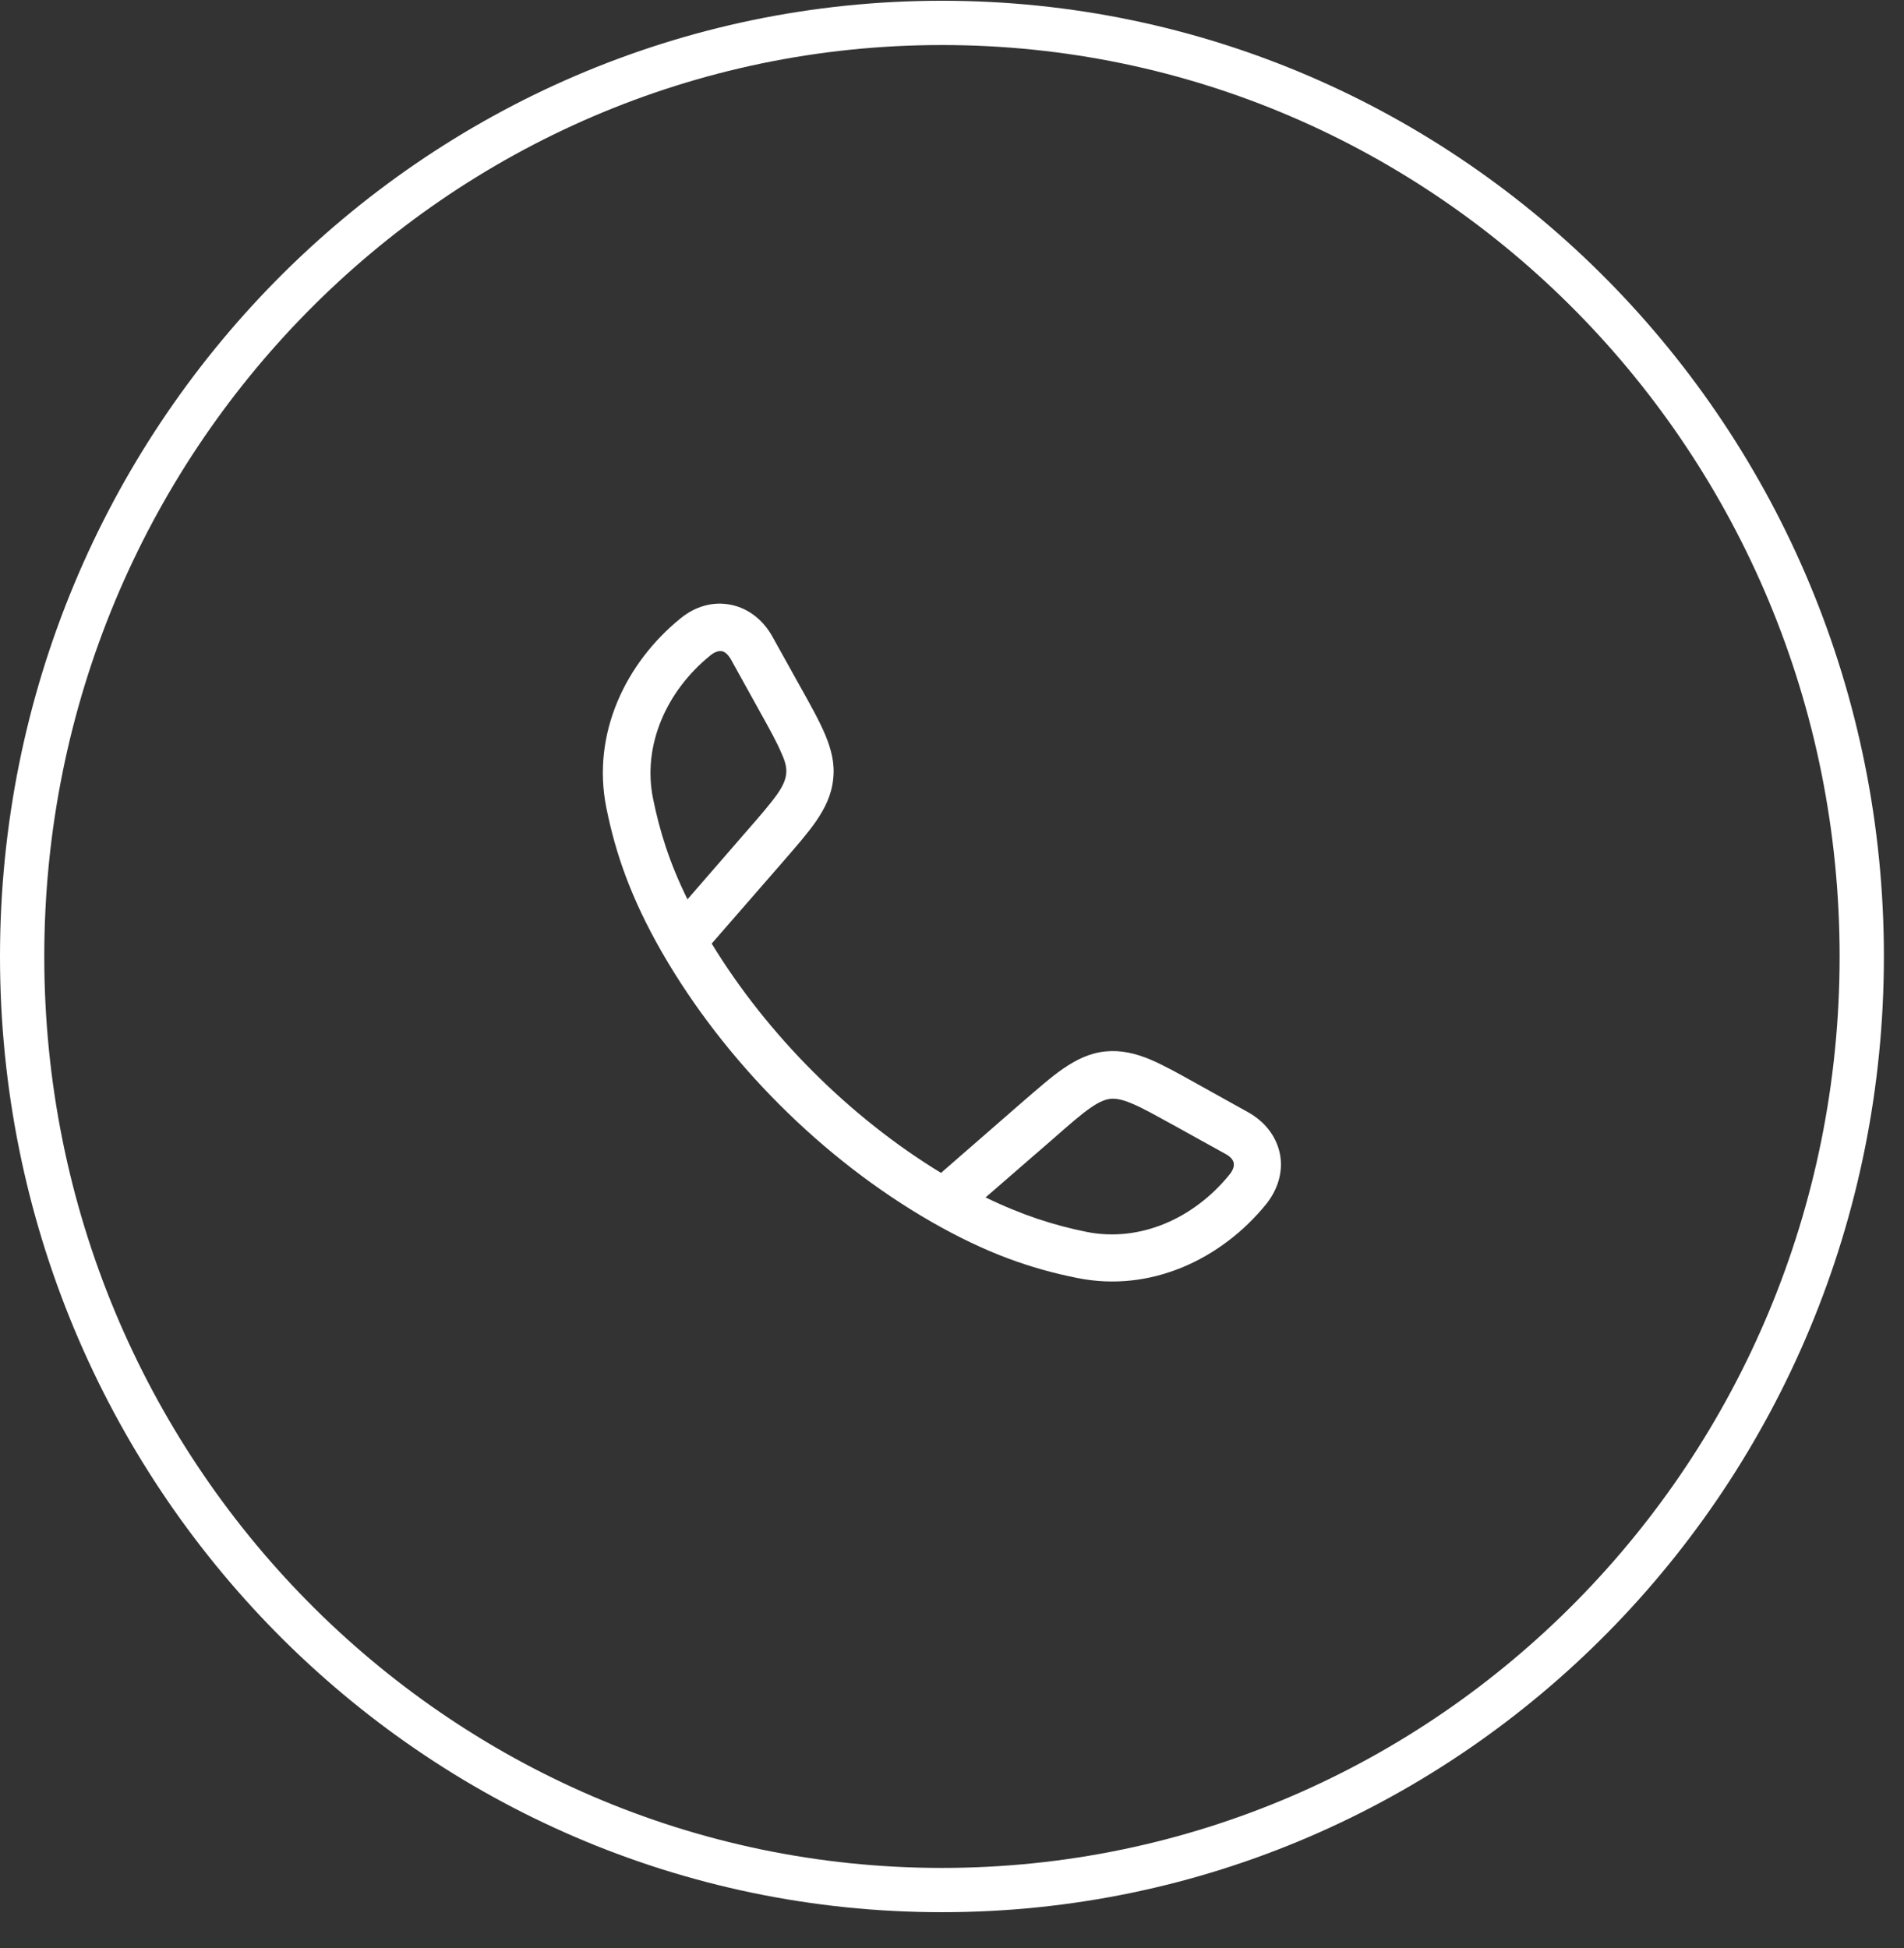
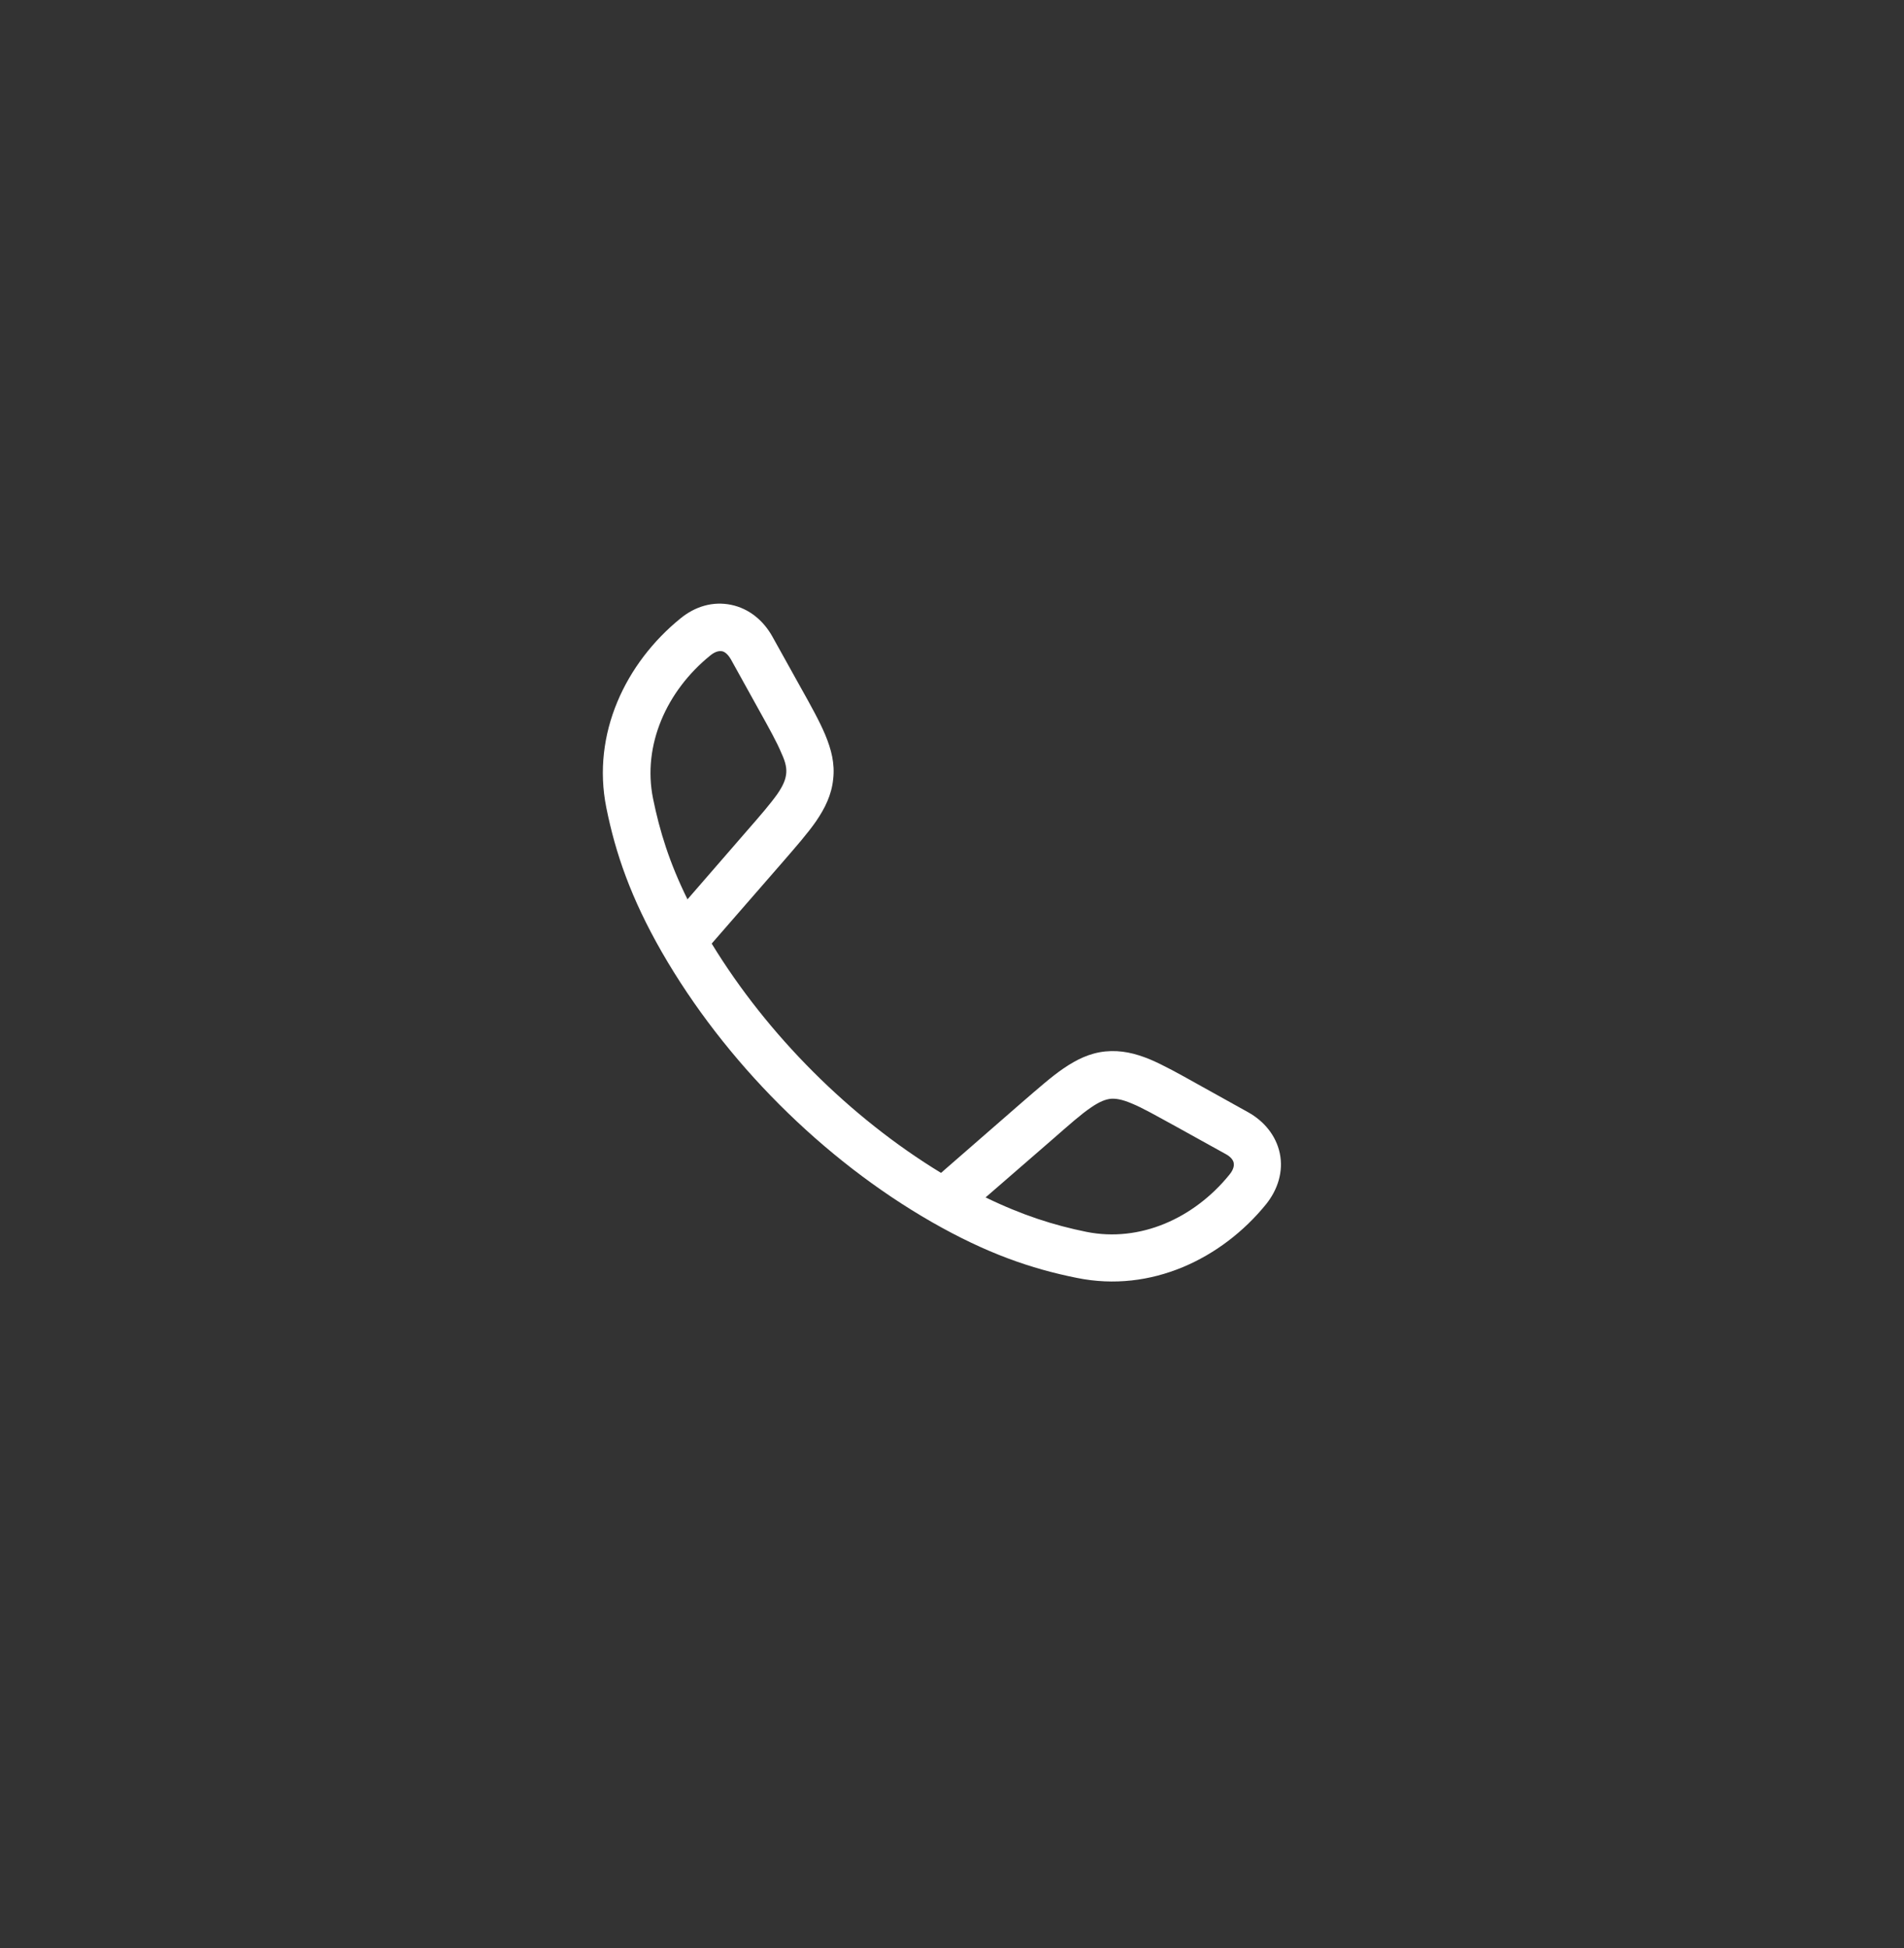
<svg xmlns="http://www.w3.org/2000/svg" width="43" height="44" viewBox="0 0 43 44" fill="none">
  <rect x="0" y="0" width="43" height="44" fill="#333333" stroke="none" />
-   <path d="M21.273 0.517C32.739 0.517 42.046 9.951 42.046 21.603C42.046 33.255 32.739 42.689 21.273 42.689C9.808 42.689 0.5 33.255 0.5 21.603C0.5 9.951 9.808 0.517 21.273 0.517Z" stroke="white" />
  <path fill-rule="evenodd" clip-rule="evenodd" d="M16.514 13.661C16.921 13.746 17.241 14.017 17.441 14.373L18.075 15.513C18.31 15.933 18.509 16.29 18.637 16.596C18.773 16.924 18.858 17.244 18.816 17.6C18.78 17.956 18.63 18.256 18.431 18.548C18.238 18.826 17.975 19.125 17.661 19.488L16.073 21.312C17.334 23.378 19.193 25.237 21.252 26.491L23.076 24.902C23.439 24.589 23.745 24.318 24.016 24.133C24.308 23.934 24.607 23.784 24.963 23.748C25.32 23.713 25.64 23.791 25.968 23.926C26.274 24.055 26.631 24.254 27.051 24.489L28.191 25.123C28.547 25.323 28.817 25.643 28.903 26.049C28.988 26.455 28.86 26.869 28.59 27.203C27.592 28.429 25.996 29.205 24.322 28.863C23.289 28.657 22.278 28.308 21.045 27.602C18.573 26.185 16.365 23.969 14.947 21.504C14.249 20.286 13.9 19.274 13.693 18.241C13.358 16.567 14.135 14.972 15.36 13.974C15.695 13.696 16.101 13.575 16.514 13.661ZM22.249 27.04C23.083 27.446 23.802 27.674 24.536 27.823C25.747 28.066 26.965 27.517 27.763 26.534C27.87 26.406 27.87 26.313 27.863 26.27C27.856 26.22 27.813 26.135 27.678 26.064L26.559 25.444C26.103 25.195 25.804 25.023 25.562 24.924C25.327 24.824 25.191 24.81 25.085 24.817C24.971 24.831 24.842 24.874 24.636 25.016C24.415 25.166 24.158 25.394 23.767 25.736L22.256 27.047L22.249 27.04ZM15.524 20.315L16.835 18.804C17.177 18.413 17.398 18.156 17.555 17.935C17.697 17.729 17.74 17.6 17.754 17.486C17.768 17.372 17.754 17.237 17.647 17.009C17.547 16.767 17.376 16.46 17.127 16.012L16.507 14.893C16.429 14.758 16.351 14.715 16.301 14.708C16.258 14.701 16.165 14.701 16.037 14.808C15.054 15.606 14.505 16.831 14.748 18.035C14.897 18.769 15.118 19.488 15.531 20.322L15.524 20.315Z" fill="white" />
</svg>